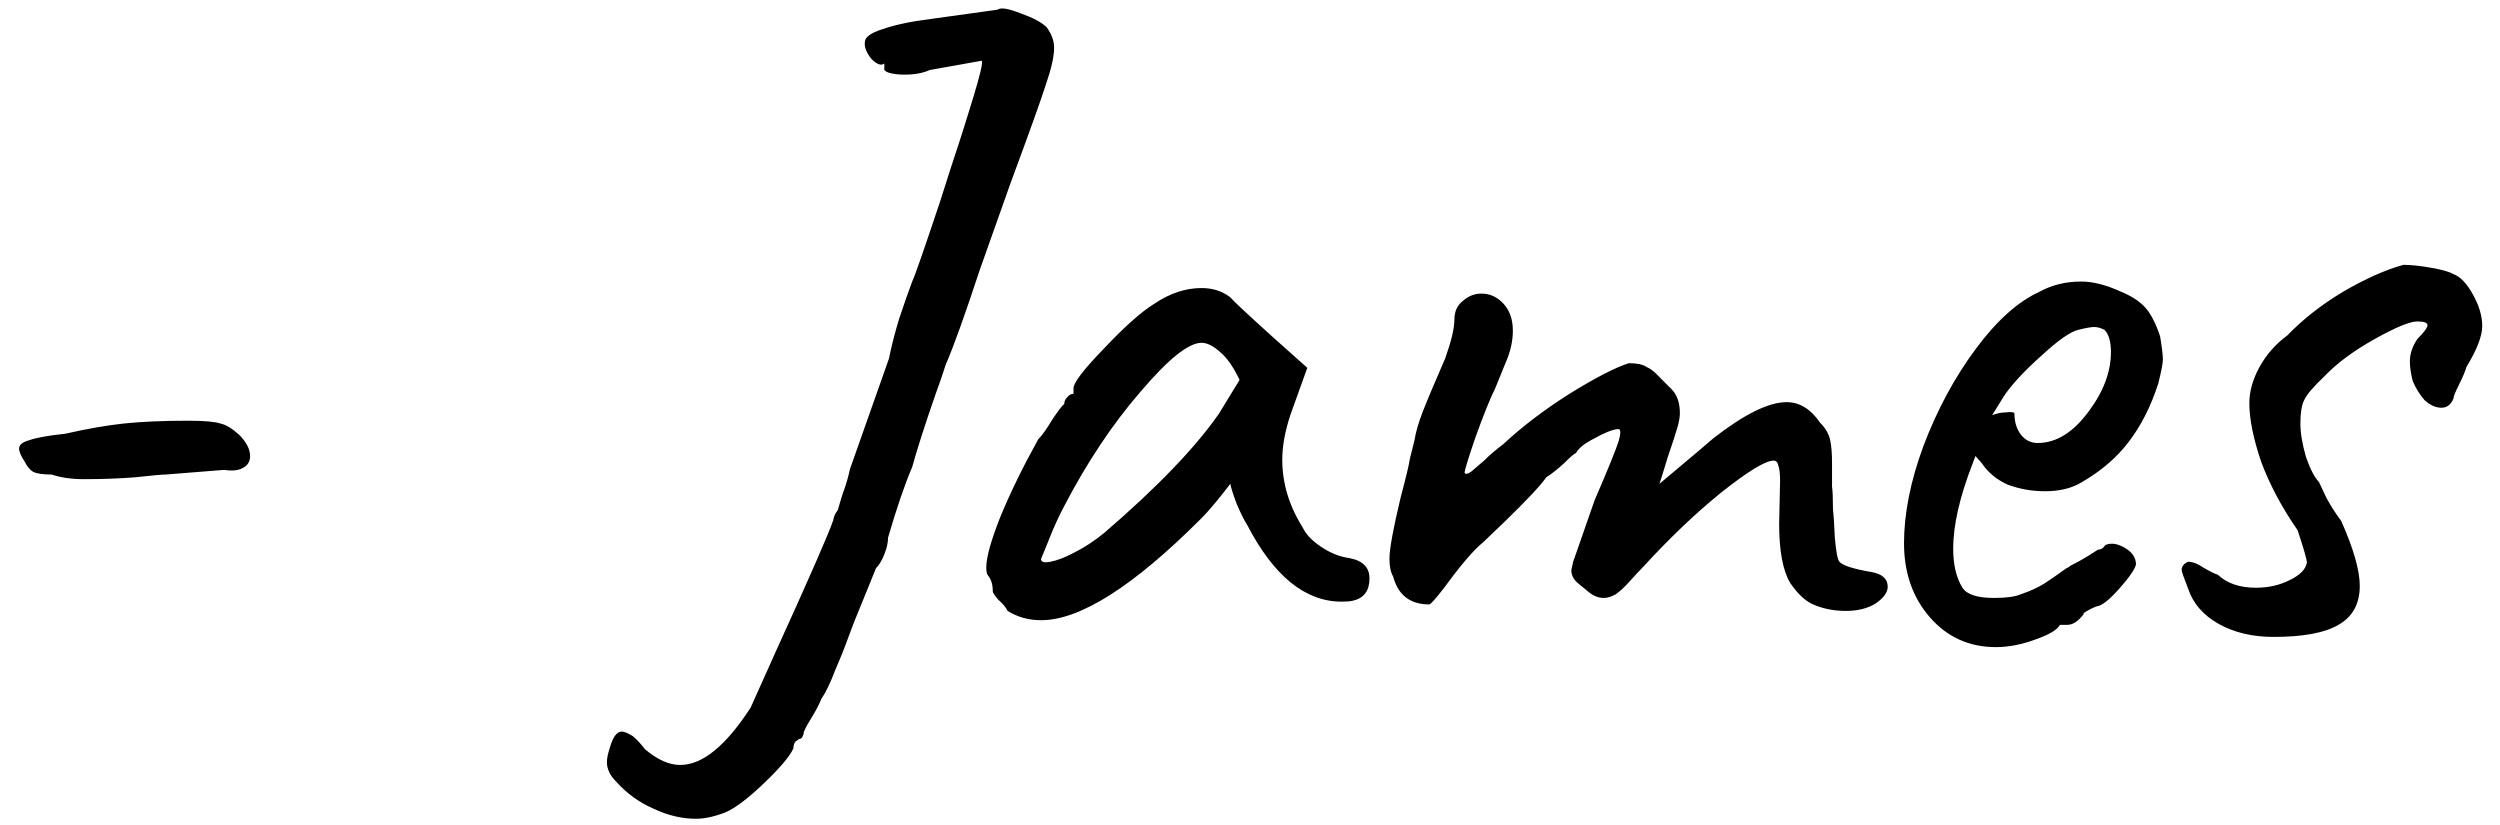
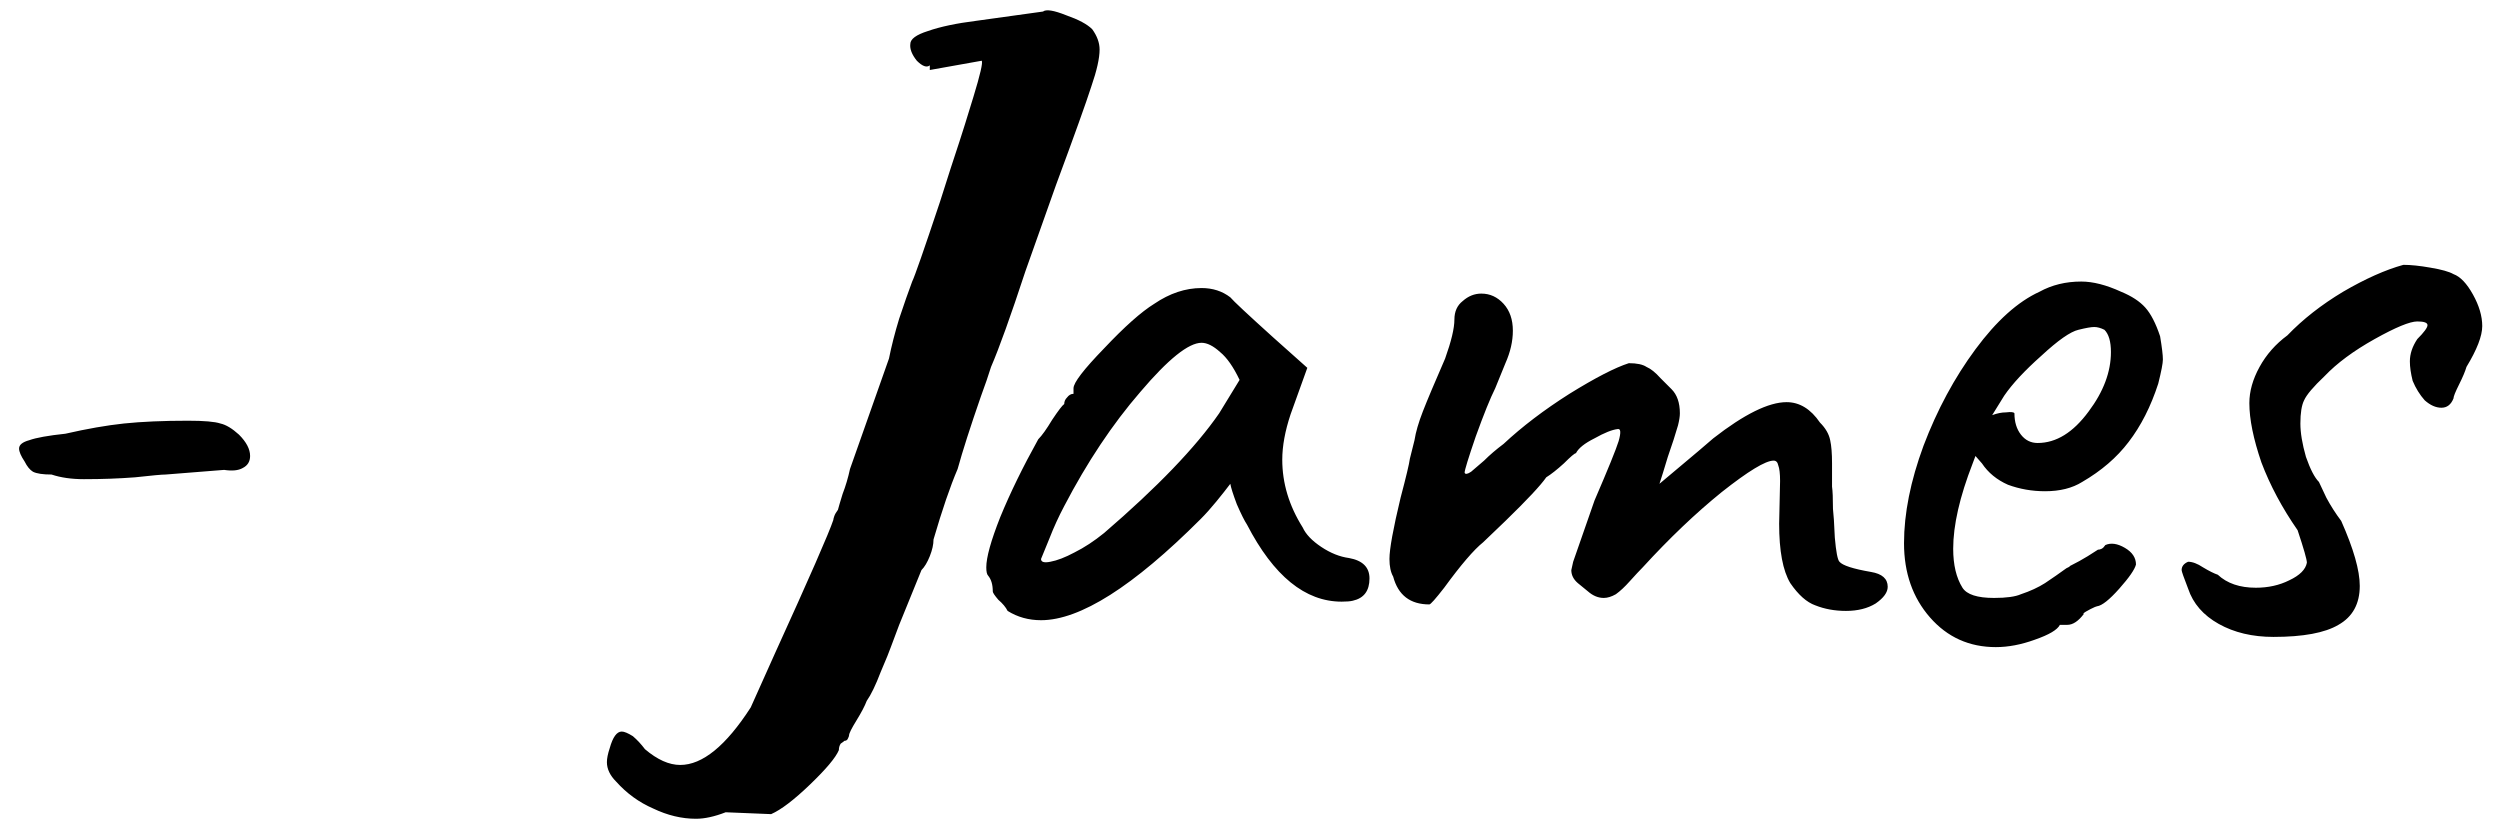
<svg xmlns="http://www.w3.org/2000/svg" fill="none" height="32" viewBox="0 0 97 32" width="97">
-   <path d="m3.26 18.592c-.48 0-.9-.06-1.26-.18-.336 0-.576-.036-.72-.108-.12-.072-.228-.204-.324-.396-.144-.216-.216-.384-.216-.504 0-.144.132-.252.396-.324.264-.096.732-.18 1.404-.252.84-.192 1.596-.324 2.268-.396.696-.072 1.524-.108 2.484-.108.624 0 1.044.036 1.26.108.216.048.456.192.72.432.288.288.432.564.432.828 0 .216-.096.372-.288.468-.168.096-.408.12-.72.072l-2.268.18c-.144 0-.54.036-1.188.108-.624.048-1.284.072-1.98.072zm24.896 12.924c-.432.168-.816.252-1.152.252-.552 0-1.104-.132-1.656-.396-.552-.24-1.032-.588-1.44-1.044-.24-.24-.36-.492-.36-.756 0-.144.036-.324.108-.54.12-.432.276-.648.468-.648.096 0 .24.06.432.18.168.144.324.312.468.504.48.408.936.612 1.368.612.864 0 1.776-.744 2.736-2.232l.936-2.088c1.344-2.952 2.1-4.68 2.268-5.184 0-.024.012-.072.036-.144s.072-.156.144-.252c.024-.096.084-.3.18-.612.12-.312.216-.636.288-.972l1.512-4.284c.096-.48.228-.996.396-1.548.192-.576.36-1.056.504-1.44.096-.192.456-1.224 1.08-3.096.288-.912.54-1.692.756-2.34.096-.288.276-.864.54-1.728s.372-1.332.324-1.404l-2.016.36c-.264.12-.588.18-.972.18-.24 0-.444-.024-.612-.072-.144-.048-.204-.108-.18-.18v-.18c-.12.096-.288.036-.504-.18-.192-.24-.276-.456-.252-.648 0-.192.228-.36.684-.504.48-.168 1.104-.3 1.872-.396l2.592-.36c.12-.096.42-.048.9.144.48.168.816.348 1.008.54.192.264.288.528.288.792 0 .336-.108.816-.324 1.44-.192.6-.648 1.872-1.368 3.816l-1.188 3.348c-.576 1.752-1.02 2.988-1.332 3.708-.096.312-.228.696-.396 1.152-.408 1.176-.708 2.112-.9 2.808-.288.672-.6 1.584-.936 2.736 0 .192-.048.408-.144.648s-.204.42-.324.54l-.864 2.124-.324.864c-.048.144-.18.468-.396.972-.192.504-.372.876-.54 1.116-.072.192-.204.444-.396.756s-.288.504-.288.576c0 .024-.012.06-.036.108-.024.072-.072.108-.144.108-.024.024-.072.06-.144.108-.048.072-.072.156-.072.252-.12.288-.492.732-1.116 1.332s-1.128.984-1.512 1.152zm10.94-7.812c-.072-.144-.192-.288-.36-.432-.144-.168-.216-.276-.216-.324 0-.264-.06-.468-.18-.612-.048-.048-.072-.156-.072-.324 0-.384.18-1.032.54-1.944.384-.936.876-1.944 1.476-3.024.144-.144.324-.396.54-.756.24-.36.396-.564.468-.612 0-.096.036-.18.108-.252.072-.096.156-.144.252-.144v-.216c0-.216.396-.732 1.188-1.548.792-.84 1.44-1.416 1.944-1.728.6-.408 1.212-.612 1.836-.612.432 0 .804.12 1.116.36.12.144.672.66 1.656 1.548l1.332 1.188-.648 1.8c-.216.648-.324 1.236-.324 1.764 0 .912.264 1.788.792 2.628.12.264.36.516.72.756s.72.384 1.08.432c.528.096.792.36.792.792 0 .48-.216.768-.648.864-.096.024-.24.036-.432.036-1.416 0-2.64-.996-3.672-2.988-.096-.144-.228-.408-.396-.792-.144-.384-.228-.648-.252-.792-.144.192-.324.42-.54.684s-.42.492-.612.684c-2.616 2.616-4.68 3.924-6.192 3.924-.48 0-.912-.12-1.296-.36zm1.296-2.016c0 .12.12.156.36.108.264-.048.576-.168.936-.36.384-.192.768-.444 1.152-.756 2.064-1.776 3.552-3.324 4.464-4.644l.792-1.296c-.24-.504-.492-.864-.756-1.08-.264-.24-.504-.36-.72-.36-.504 0-1.296.636-2.376 1.908-1.08 1.248-2.064 2.724-2.952 4.428-.216.408-.408.828-.576 1.26-.168.408-.276.672-.324.792zm30.043 1.8c-.336-.12-.66-.408-.972-.864-.288-.48-.432-1.248-.432-2.304l.036-1.656c0-.288-.024-.492-.072-.612-.024-.12-.084-.18-.18-.18-.312 0-.984.408-2.016 1.224-1.008.816-2.028 1.788-3.06 2.916-.12.12-.288.3-.504.54-.192.216-.372.384-.54.504-.168.096-.324.144-.468.144-.216 0-.42-.084-.612-.252l-.396-.324c-.168-.144-.252-.312-.252-.504l.072-.324.828-2.376c.528-1.224.84-1.992.936-2.304.096-.336.084-.492-.036-.468-.216.024-.516.144-.9.36-.384.192-.624.384-.72.576-.048 0-.204.132-.468.396-.264.24-.492.42-.684.54-.216.312-.744.876-1.584 1.692l-.864.828c-.36.288-.864.876-1.512 1.764-.336.432-.528.648-.576.648-.744 0-1.212-.36-1.404-1.08-.096-.168-.144-.396-.144-.684 0-.384.144-1.176.432-2.376.216-.816.336-1.32.36-1.512l.18-.72c.048-.312.156-.684.324-1.116s.456-1.116.864-2.052c.24-.672.36-1.176.36-1.512 0-.312.108-.552.324-.72.216-.192.456-.288.72-.288.336 0 .624.132.864.396s.36.612.36 1.044c0 .408-.096.828-.288 1.26l-.396.972c-.192.384-.444 1.008-.756 1.872-.288.84-.432 1.308-.432 1.404.024.072.108.06.252-.036.144-.12.312-.264.504-.432.216-.216.468-.432.756-.648.72-.672 1.572-1.32 2.556-1.944 1.008-.624 1.776-1.02 2.304-1.188.312 0 .54.048.684.144.168.072.348.216.54.432.192.192.336.336.432.432.216.216.324.528.324.936 0 .12-.024.276-.072.468-.096.336-.228.744-.396 1.224-.144.48-.252.828-.324 1.044.168-.144.468-.396.9-.756s.828-.696 1.188-1.008c1.2-.936 2.148-1.404 2.844-1.404.504 0 .936.264 1.296.792.216.216.348.444.396.684.048.216.072.516.072.9v.9c.024.168.036.456.036.864.024.192.048.564.072 1.116.048.552.108.864.18.936.12.144.528.276 1.224.396.432.072.648.264.648.576 0 .216-.156.432-.468.648-.312.192-.696.288-1.152.288-.432 0-.828-.072-1.188-.216zm7.005 1.62c-1.032 0-1.884-.384-2.556-1.152s-1.008-1.728-1.008-2.88.252-2.412.756-3.78c.528-1.392 1.2-2.64 2.016-3.744s1.644-1.848 2.484-2.232c.48-.264 1.02-.396 1.62-.396.456 0 .972.132 1.548.396.408.168.72.372.936.612s.408.612.576 1.116c.072.432.108.732.108.9 0 .144-.06.456-.18.936-.288.888-.672 1.644-1.152 2.268-.456.6-1.056 1.116-1.8 1.548-.384.24-.864.36-1.44.36-.504 0-.984-.084-1.44-.252-.432-.192-.768-.468-1.008-.828l-.252-.288-.108.288c-.504 1.296-.756 2.4-.756 3.312 0 .624.12 1.128.36 1.512.168.264.576.396 1.224.396.48 0 .828-.048 1.044-.144.36-.12.672-.264.936-.432.288-.192.564-.384.828-.576l.144-.072h-.036c.288-.144.528-.276.72-.396s.324-.204.396-.252c.048 0 .096-.012.144-.036s.096-.072.144-.144c.216-.096.468-.06.756.108s.432.384.432.648c-.048.192-.264.504-.648.936s-.672.66-.864.684c-.024 0-.108.036-.252.108s-.24.132-.288.18h.036c-.216.288-.432.432-.648.432h-.288c-.096.192-.42.384-.972.576-.528.192-1.032.288-1.512.288zm1.62-7.92c.72 0 1.38-.408 1.98-1.224.576-.768.864-1.536.864-2.304 0-.408-.084-.696-.252-.864-.144-.072-.276-.108-.396-.108s-.324.036-.612.108c-.312.072-.792.408-1.44 1.008-.648.576-1.128 1.092-1.44 1.548l-.468.756c.192-.072.372-.108.54-.108.192-.024.3-.012.324.036 0 .336.084.612.252.828s.384.324.648.324zm9.151 7.524c-.816 0-1.524-.168-2.124-.504s-.996-.792-1.188-1.368c-.168-.432-.252-.672-.252-.72 0-.144.084-.252.252-.324.168 0 .36.072.576.216.24.144.432.24.576.288.36.336.852.504 1.476.504.48 0 .912-.096 1.296-.288.408-.192.636-.42.684-.684 0-.12-.12-.54-.36-1.26-.6-.864-1.068-1.74-1.404-2.628-.312-.912-.468-1.68-.468-2.304 0-.456.132-.924.396-1.404s.624-.888 1.08-1.224c.6-.624 1.32-1.188 2.16-1.692.864-.504 1.644-.852 2.34-1.044.288 0 .636.036 1.044.108.432.072.732.156.9.252.264.096.516.36.756.792s.36.84.36 1.224-.204.912-.612 1.584c-.048.168-.144.396-.288.684s-.216.468-.216.54c-.096.24-.252.36-.468.36s-.432-.096-.648-.288c-.192-.216-.348-.468-.468-.756-.072-.288-.108-.54-.108-.756 0-.288.096-.576.288-.864.264-.264.396-.444.396-.54s-.132-.144-.396-.144c-.288 0-.84.228-1.656.684s-1.464.936-1.944 1.44c-.432.408-.696.72-.792.936-.096.192-.144.492-.144.9 0 .36.072.792.216 1.296.168.48.336.804.504.972.048.096.144.3.288.612.168.312.36.612.576.9.48 1.08.72 1.92.72 2.52 0 .696-.276 1.2-.828 1.512-.528.312-1.368.468-2.52.468z" fill="#000" />
+   <path d="m3.26 18.592c-.48 0-.9-.06-1.26-.18-.336 0-.576-.036-.72-.108-.12-.072-.228-.204-.324-.396-.144-.216-.216-.384-.216-.504 0-.144.132-.252.396-.324.264-.096.732-.18 1.404-.252.84-.192 1.596-.324 2.268-.396.696-.072 1.524-.108 2.484-.108.624 0 1.044.036 1.26.108.216.048.456.192.72.432.288.288.432.564.432.828 0 .216-.096.372-.288.468-.168.096-.408.12-.72.072l-2.268.18c-.144 0-.54.036-1.188.108-.624.048-1.284.072-1.98.072zm24.896 12.924c-.432.168-.816.252-1.152.252-.552 0-1.104-.132-1.656-.396-.552-.24-1.032-.588-1.44-1.044-.24-.24-.36-.492-.36-.756 0-.144.036-.324.108-.54.12-.432.276-.648.468-.648.096 0 .24.06.432.18.168.144.324.312.468.504.48.408.936.612 1.368.612.864 0 1.776-.744 2.736-2.232l.936-2.088c1.344-2.952 2.1-4.68 2.268-5.184 0-.024.012-.072.036-.144s.072-.156.144-.252c.024-.096.084-.3.18-.612.12-.312.216-.636.288-.972l1.512-4.284c.096-.48.228-.996.396-1.548.192-.576.36-1.056.504-1.44.096-.192.456-1.224 1.08-3.096.288-.912.54-1.692.756-2.34.096-.288.276-.864.54-1.728s.372-1.332.324-1.404l-2.016.36v-.18c-.12.096-.288.036-.504-.18-.192-.24-.276-.456-.252-.648 0-.192.228-.36.684-.504.48-.168 1.104-.3 1.872-.396l2.592-.36c.12-.096.42-.048.9.144.48.168.816.348 1.008.54.192.264.288.528.288.792 0 .336-.108.816-.324 1.44-.192.6-.648 1.872-1.368 3.816l-1.188 3.348c-.576 1.752-1.02 2.988-1.332 3.708-.096.312-.228.696-.396 1.152-.408 1.176-.708 2.112-.9 2.808-.288.672-.6 1.584-.936 2.736 0 .192-.048.408-.144.648s-.204.42-.324.54l-.864 2.124-.324.864c-.048.144-.18.468-.396.972-.192.504-.372.876-.54 1.116-.072.192-.204.444-.396.756s-.288.504-.288.576c0 .024-.012.06-.036.108-.024.072-.072.108-.144.108-.024.024-.072.06-.144.108-.048.072-.072.156-.072.252-.12.288-.492.732-1.116 1.332s-1.128.984-1.512 1.152zm10.94-7.812c-.072-.144-.192-.288-.36-.432-.144-.168-.216-.276-.216-.324 0-.264-.06-.468-.18-.612-.048-.048-.072-.156-.072-.324 0-.384.18-1.032.54-1.944.384-.936.876-1.944 1.476-3.024.144-.144.324-.396.54-.756.24-.36.396-.564.468-.612 0-.096.036-.18.108-.252.072-.096.156-.144.252-.144v-.216c0-.216.396-.732 1.188-1.548.792-.84 1.44-1.416 1.944-1.728.6-.408 1.212-.612 1.836-.612.432 0 .804.12 1.116.36.12.144.672.66 1.656 1.548l1.332 1.188-.648 1.8c-.216.648-.324 1.236-.324 1.764 0 .912.264 1.788.792 2.628.12.264.36.516.72.756s.72.384 1.08.432c.528.096.792.36.792.792 0 .48-.216.768-.648.864-.096.024-.24.036-.432.036-1.416 0-2.64-.996-3.672-2.988-.096-.144-.228-.408-.396-.792-.144-.384-.228-.648-.252-.792-.144.192-.324.42-.54.684s-.42.492-.612.684c-2.616 2.616-4.68 3.924-6.192 3.924-.48 0-.912-.12-1.296-.36zm1.296-2.016c0 .12.12.156.36.108.264-.048.576-.168.936-.36.384-.192.768-.444 1.152-.756 2.064-1.776 3.552-3.324 4.464-4.644l.792-1.296c-.24-.504-.492-.864-.756-1.08-.264-.24-.504-.36-.72-.36-.504 0-1.296.636-2.376 1.908-1.08 1.248-2.064 2.724-2.952 4.428-.216.408-.408.828-.576 1.26-.168.408-.276.672-.324.792zm30.043 1.8c-.336-.12-.66-.408-.972-.864-.288-.48-.432-1.248-.432-2.304l.036-1.656c0-.288-.024-.492-.072-.612-.024-.12-.084-.18-.18-.18-.312 0-.984.408-2.016 1.224-1.008.816-2.028 1.788-3.06 2.916-.12.12-.288.3-.504.54-.192.216-.372.384-.54.504-.168.096-.324.144-.468.144-.216 0-.42-.084-.612-.252l-.396-.324c-.168-.144-.252-.312-.252-.504l.072-.324.828-2.376c.528-1.224.84-1.992.936-2.304.096-.336.084-.492-.036-.468-.216.024-.516.144-.9.36-.384.192-.624.384-.72.576-.048 0-.204.132-.468.396-.264.24-.492.42-.684.54-.216.312-.744.876-1.584 1.692l-.864.828c-.36.288-.864.876-1.512 1.764-.336.432-.528.648-.576.648-.744 0-1.212-.36-1.404-1.08-.096-.168-.144-.396-.144-.684 0-.384.144-1.176.432-2.376.216-.816.336-1.32.36-1.512l.18-.72c.048-.312.156-.684.324-1.116s.456-1.116.864-2.052c.24-.672.36-1.176.36-1.512 0-.312.108-.552.324-.72.216-.192.456-.288.72-.288.336 0 .624.132.864.396s.36.612.36 1.044c0 .408-.096.828-.288 1.26l-.396.972c-.192.384-.444 1.008-.756 1.872-.288.84-.432 1.308-.432 1.404.024.072.108.06.252-.036.144-.12.312-.264.504-.432.216-.216.468-.432.756-.648.72-.672 1.572-1.32 2.556-1.944 1.008-.624 1.776-1.02 2.304-1.188.312 0 .54.048.684.144.168.072.348.216.54.432.192.192.336.336.432.432.216.216.324.528.324.936 0 .12-.024.276-.072.468-.096.336-.228.744-.396 1.224-.144.48-.252.828-.324 1.044.168-.144.468-.396.9-.756s.828-.696 1.188-1.008c1.2-.936 2.148-1.404 2.844-1.404.504 0 .936.264 1.296.792.216.216.348.444.396.684.048.216.072.516.072.9v.9c.024.168.036.456.036.864.024.192.048.564.072 1.116.048.552.108.864.18.936.12.144.528.276 1.224.396.432.072.648.264.648.576 0 .216-.156.432-.468.648-.312.192-.696.288-1.152.288-.432 0-.828-.072-1.188-.216zm7.005 1.62c-1.032 0-1.884-.384-2.556-1.152s-1.008-1.728-1.008-2.88.252-2.412.756-3.78c.528-1.392 1.2-2.64 2.016-3.744s1.644-1.848 2.484-2.232c.48-.264 1.02-.396 1.62-.396.456 0 .972.132 1.548.396.408.168.72.372.936.612s.408.612.576 1.116c.072.432.108.732.108.9 0 .144-.06.456-.18.936-.288.888-.672 1.644-1.152 2.268-.456.6-1.056 1.116-1.8 1.548-.384.24-.864.36-1.44.36-.504 0-.984-.084-1.44-.252-.432-.192-.768-.468-1.008-.828l-.252-.288-.108.288c-.504 1.296-.756 2.4-.756 3.312 0 .624.12 1.128.36 1.512.168.264.576.396 1.224.396.48 0 .828-.048 1.044-.144.36-.12.672-.264.936-.432.288-.192.564-.384.828-.576l.144-.072h-.036c.288-.144.528-.276.72-.396s.324-.204.396-.252c.048 0 .096-.012.144-.036s.096-.072.144-.144c.216-.096.468-.06.756.108s.432.384.432.648c-.048.192-.264.504-.648.936s-.672.66-.864.684c-.024 0-.108.036-.252.108s-.24.132-.288.18h.036c-.216.288-.432.432-.648.432h-.288c-.096.192-.42.384-.972.576-.528.192-1.032.288-1.512.288zm1.62-7.92c.72 0 1.38-.408 1.98-1.224.576-.768.864-1.536.864-2.304 0-.408-.084-.696-.252-.864-.144-.072-.276-.108-.396-.108s-.324.036-.612.108c-.312.072-.792.408-1.44 1.008-.648.576-1.128 1.092-1.44 1.548l-.468.756c.192-.072.372-.108.54-.108.192-.024.3-.012.324.036 0 .336.084.612.252.828s.384.324.648.324zm9.151 7.524c-.816 0-1.524-.168-2.124-.504s-.996-.792-1.188-1.368c-.168-.432-.252-.672-.252-.72 0-.144.084-.252.252-.324.168 0 .36.072.576.216.24.144.432.24.576.288.36.336.852.504 1.476.504.48 0 .912-.096 1.296-.288.408-.192.636-.42.684-.684 0-.12-.12-.54-.36-1.26-.6-.864-1.068-1.74-1.404-2.628-.312-.912-.468-1.68-.468-2.304 0-.456.132-.924.396-1.404s.624-.888 1.08-1.224c.6-.624 1.32-1.188 2.16-1.692.864-.504 1.644-.852 2.34-1.044.288 0 .636.036 1.044.108.432.072.732.156.9.252.264.096.516.36.756.792s.36.84.36 1.224-.204.912-.612 1.584c-.048.168-.144.396-.288.684s-.216.468-.216.54c-.096.24-.252.36-.468.36s-.432-.096-.648-.288c-.192-.216-.348-.468-.468-.756-.072-.288-.108-.54-.108-.756 0-.288.096-.576.288-.864.264-.264.396-.444.396-.54s-.132-.144-.396-.144c-.288 0-.84.228-1.656.684s-1.464.936-1.944 1.44c-.432.408-.696.72-.792.936-.096.192-.144.492-.144.9 0 .36.072.792.216 1.296.168.48.336.804.504.972.048.096.144.3.288.612.168.312.36.612.576.9.48 1.08.72 1.92.72 2.52 0 .696-.276 1.2-.828 1.512-.528.312-1.368.468-2.52.468z" fill="#000" />
</svg>